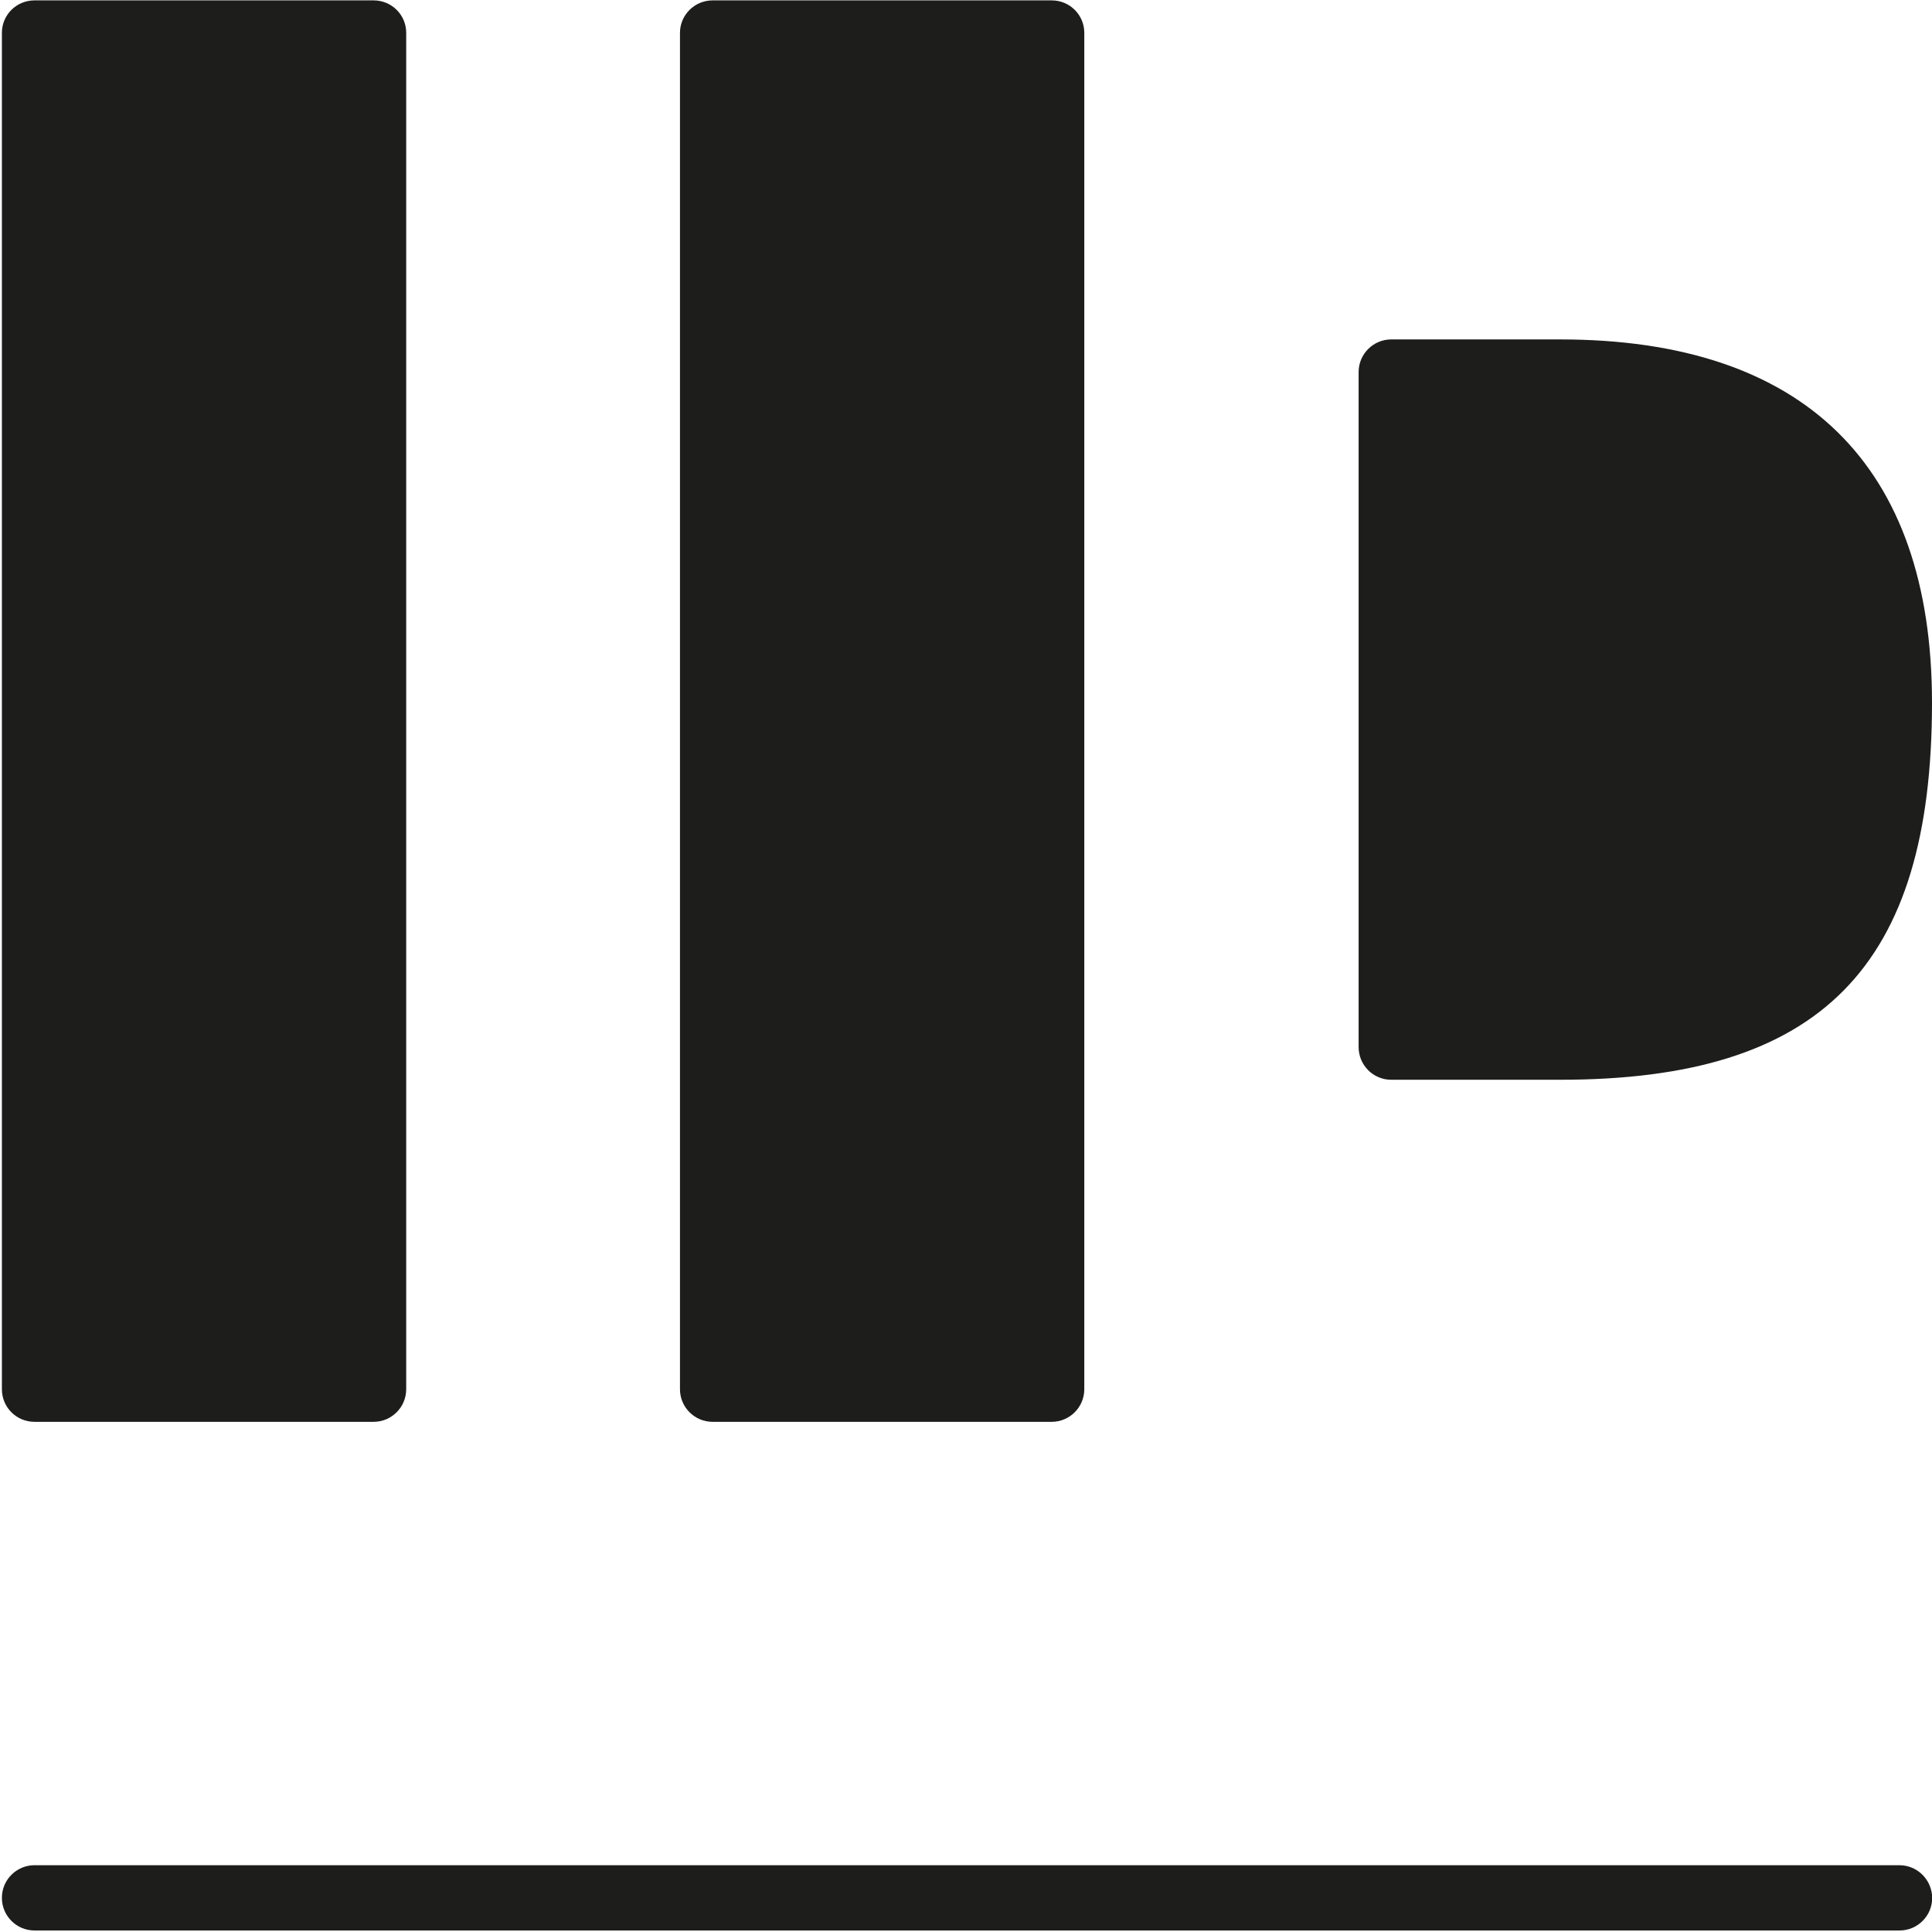
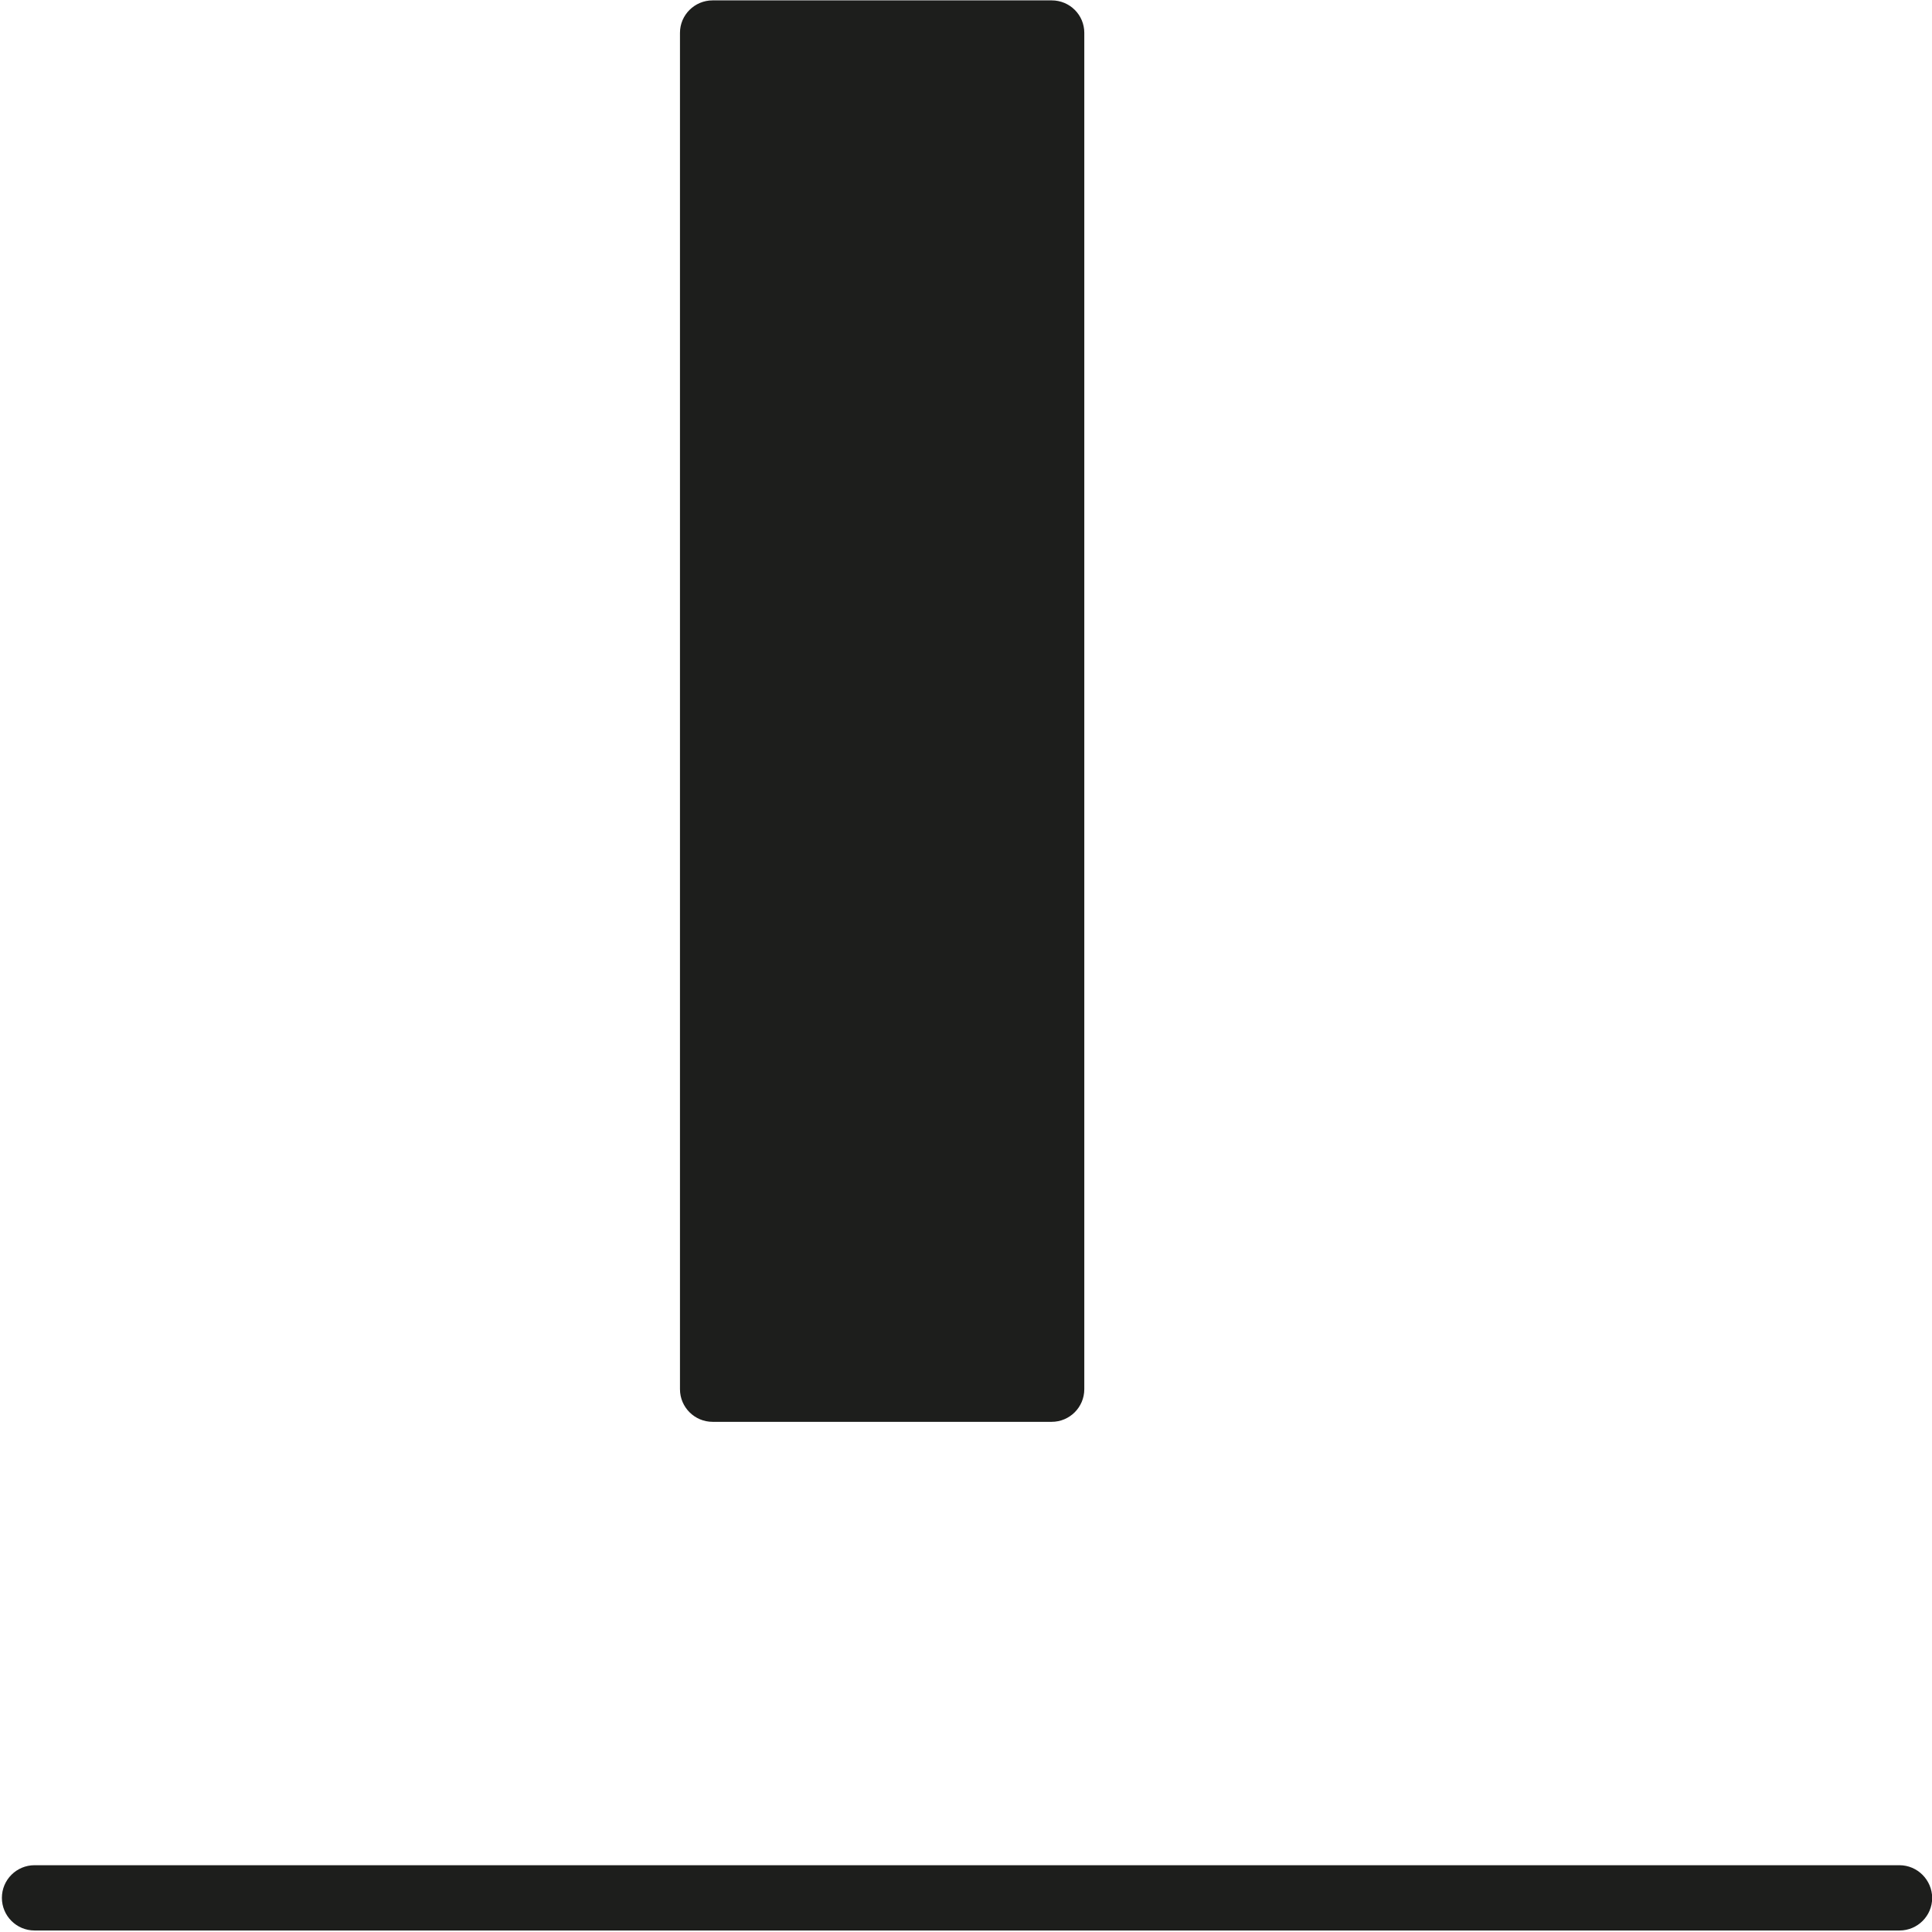
<svg xmlns="http://www.w3.org/2000/svg" version="1.1" id="Layer_1" x="0px" y="0px" viewBox="0 0 1024 1024" style="enable-background:new 0 0 1024 1024;" xml:space="preserve">
  <style type="text/css">
	.st0{fill:#1D1E1C;}
</style>
-   <path class="st0" d="M18.3,753.6H198c9.5,0,17.3-7.7,17.3-17.3V17.4c0-9.5-7.7-17.2-17.3-17.2H18.3C8.7,0.2,1,7.9,1,17.4v718.9  C1,745.9,8.7,753.6,18.3,753.6z" />
  <path class="st0" d="M377.7,753.6h179.7c9.5,0,17.3-7.7,17.3-17.3V17.4c0-9.5-7.7-17.2-17.3-17.2H377.7c-9.5,0-17.3,7.7-17.3,17.2  v718.9C360.4,745.9,368.2,753.6,377.7,753.6z" />
-   <path class="st0" d="M826.9,179.9h-89.5c-9.5,0-17.3,7.7-17.3,17.3v357.8c0,9.5,7.7,17.3,17.3,17.3h89.5  c138.1,0,197.1-59.8,197.1-199.8C1024,246.4,955.9,179.9,826.9,179.9z" />
  <path class="st0" d="M1006.7,988.6H18.3c-9.5,0-17.3,7.7-17.3,17.3c0,9.5,7.7,17.3,17.3,17.3h988.5c9.5,0,17.3-7.7,17.3-17.3  C1024,996.4,1016.3,988.6,1006.7,988.6z" />
</svg>